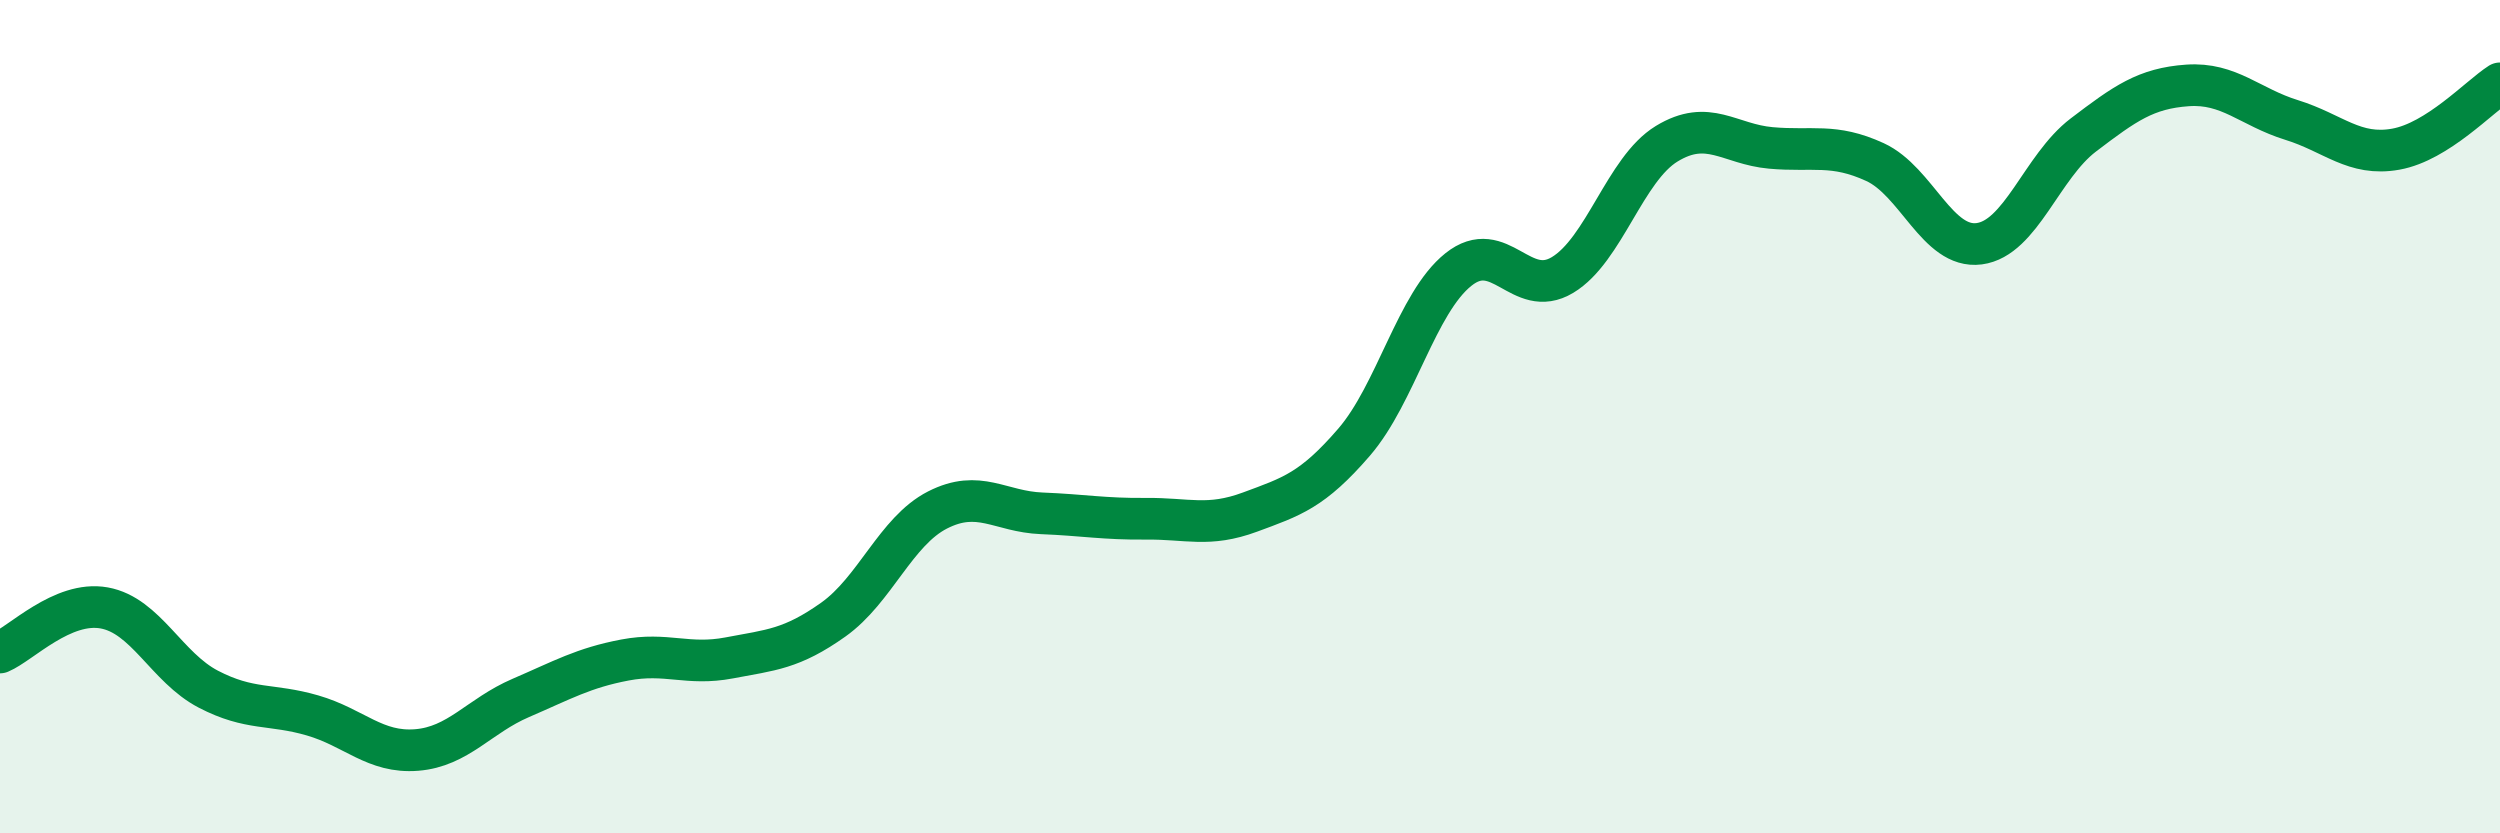
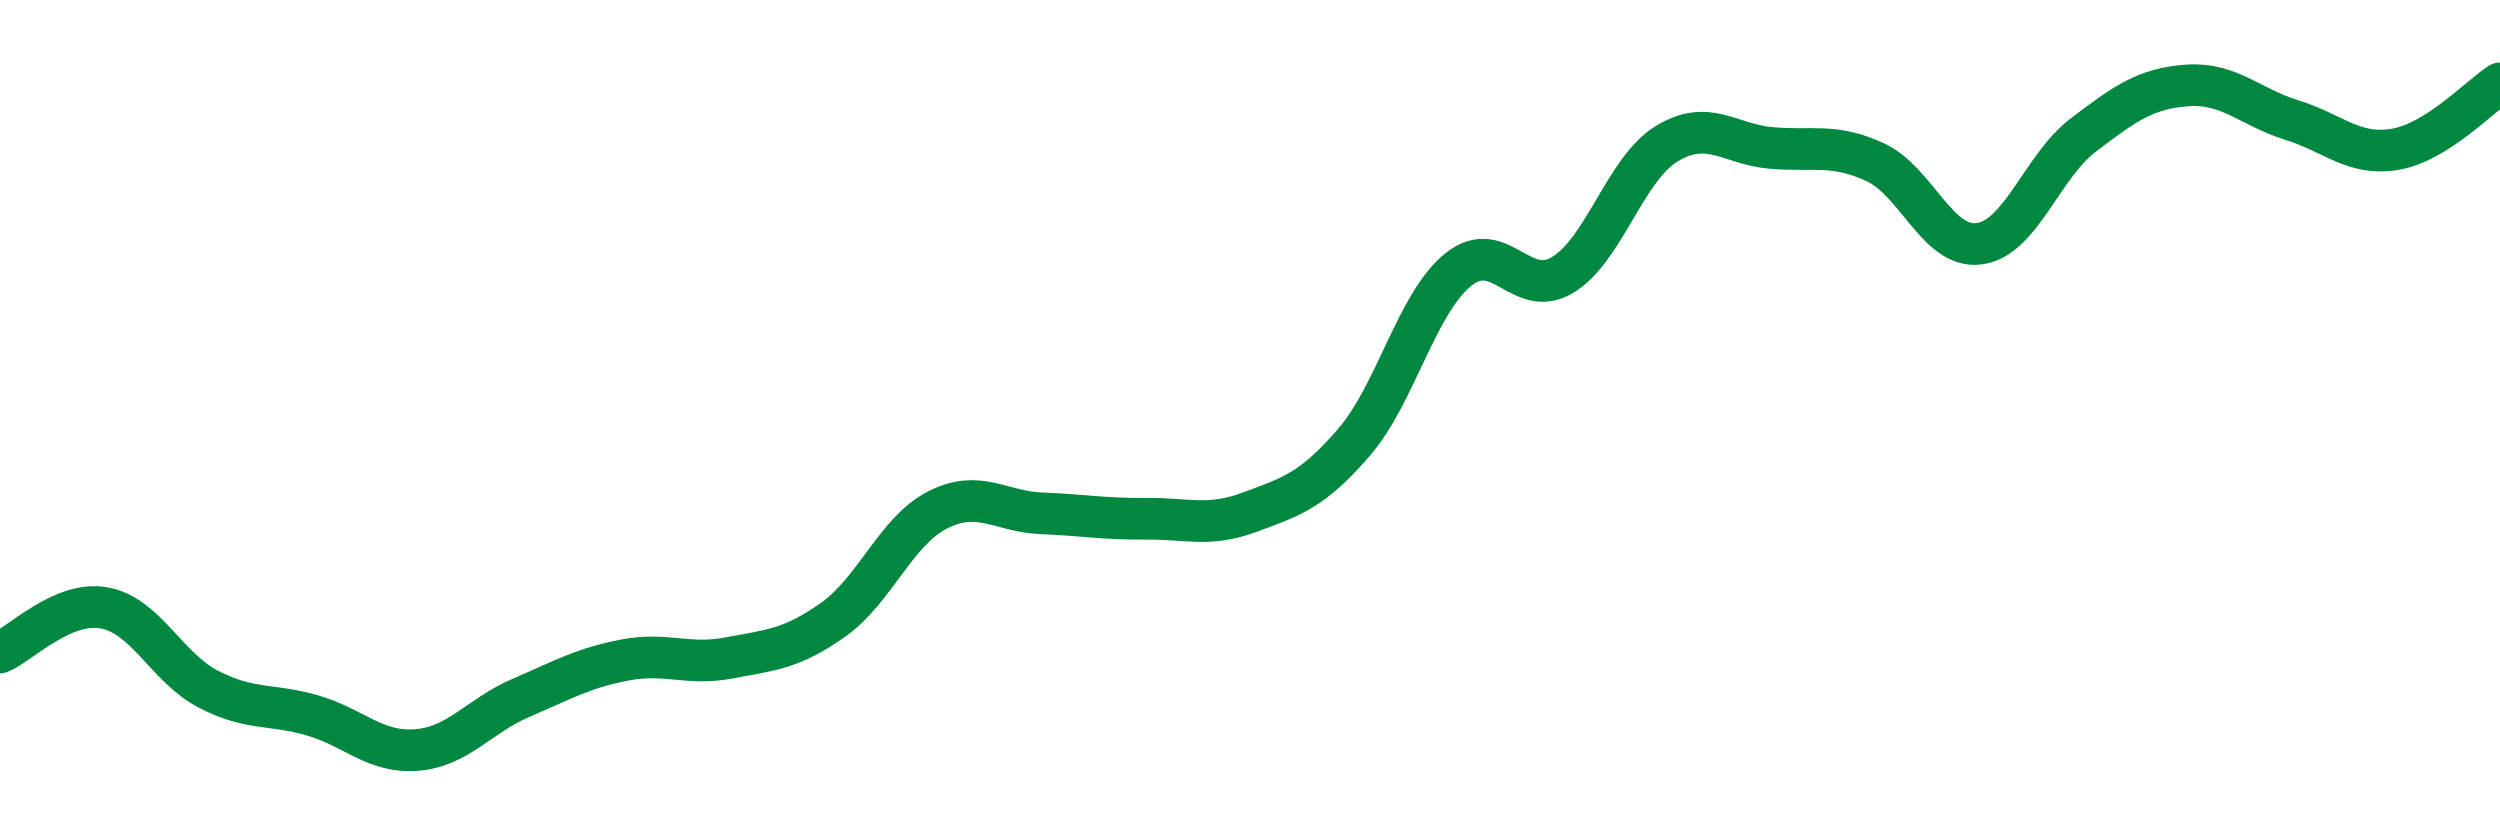
<svg xmlns="http://www.w3.org/2000/svg" width="60" height="20" viewBox="0 0 60 20">
-   <path d="M 0,15.66 C 0.5,15.45 1.5,14.41 2.5,14.59 C 3.5,14.77 4,16.02 5,16.54 C 6,17.06 6.5,16.88 7.5,17.17 C 8.5,17.46 9,18.08 10,18 C 11,17.92 11.5,17.18 12.5,16.75 C 13.5,16.32 14,16.03 15,15.84 C 16,15.65 16.5,15.98 17.5,15.79 C 18.5,15.6 19,15.58 20,14.87 C 21,14.16 21.5,12.75 22.5,12.24 C 23.5,11.73 24,12.28 25,12.32 C 26,12.36 26.5,12.46 27.5,12.45 C 28.5,12.44 29,12.66 30,12.29 C 31,11.92 31.5,11.77 32.5,10.61 C 33.5,9.45 34,7.27 35,6.47 C 36,5.67 36.5,7.2 37.5,6.6 C 38.5,6 39,4.06 40,3.45 C 41,2.84 41.5,3.46 42.5,3.55 C 43.5,3.64 44,3.43 45,3.89 C 46,4.35 46.5,5.98 47.5,5.85 C 48.5,5.72 49,4 50,3.24 C 51,2.48 51.5,2.12 52.5,2.05 C 53.5,1.98 54,2.57 55,2.88 C 56,3.19 56.5,3.76 57.5,3.58 C 58.5,3.4 59.5,2.32 60,2L60 20L0 20Z" fill="#008740" opacity="0.1" stroke-linecap="round" stroke-linejoin="round" />
  <path d="M 0,15.66 C 0.5,15.45 1.5,14.41 2.5,14.59 C 3.5,14.77 4,16.02 5,16.54 C 6,17.06 6.5,16.88 7.5,17.17 C 8.5,17.46 9,18.08 10,18 C 11,17.92 11.5,17.18 12.5,16.75 C 13.5,16.32 14,16.03 15,15.84 C 16,15.65 16.5,15.98 17.5,15.79 C 18.5,15.6 19,15.58 20,14.87 C 21,14.16 21.5,12.75 22.5,12.24 C 23.5,11.73 24,12.28 25,12.32 C 26,12.36 26.5,12.46 27.5,12.45 C 28.5,12.44 29,12.66 30,12.29 C 31,11.92 31.5,11.77 32.5,10.61 C 33.5,9.45 34,7.27 35,6.47 C 36,5.67 36.5,7.2 37.5,6.6 C 38.5,6 39,4.06 40,3.45 C 41,2.84 41.5,3.46 42.5,3.55 C 43.5,3.64 44,3.43 45,3.89 C 46,4.35 46.5,5.98 47.5,5.85 C 48.5,5.72 49,4 50,3.24 C 51,2.48 51.5,2.12 52.5,2.05 C 53.5,1.98 54,2.57 55,2.88 C 56,3.19 56.5,3.76 57.5,3.58 C 58.5,3.4 59.5,2.32 60,2" stroke="#008740" stroke-width="1" fill="none" stroke-linecap="round" stroke-linejoin="round" />
</svg>